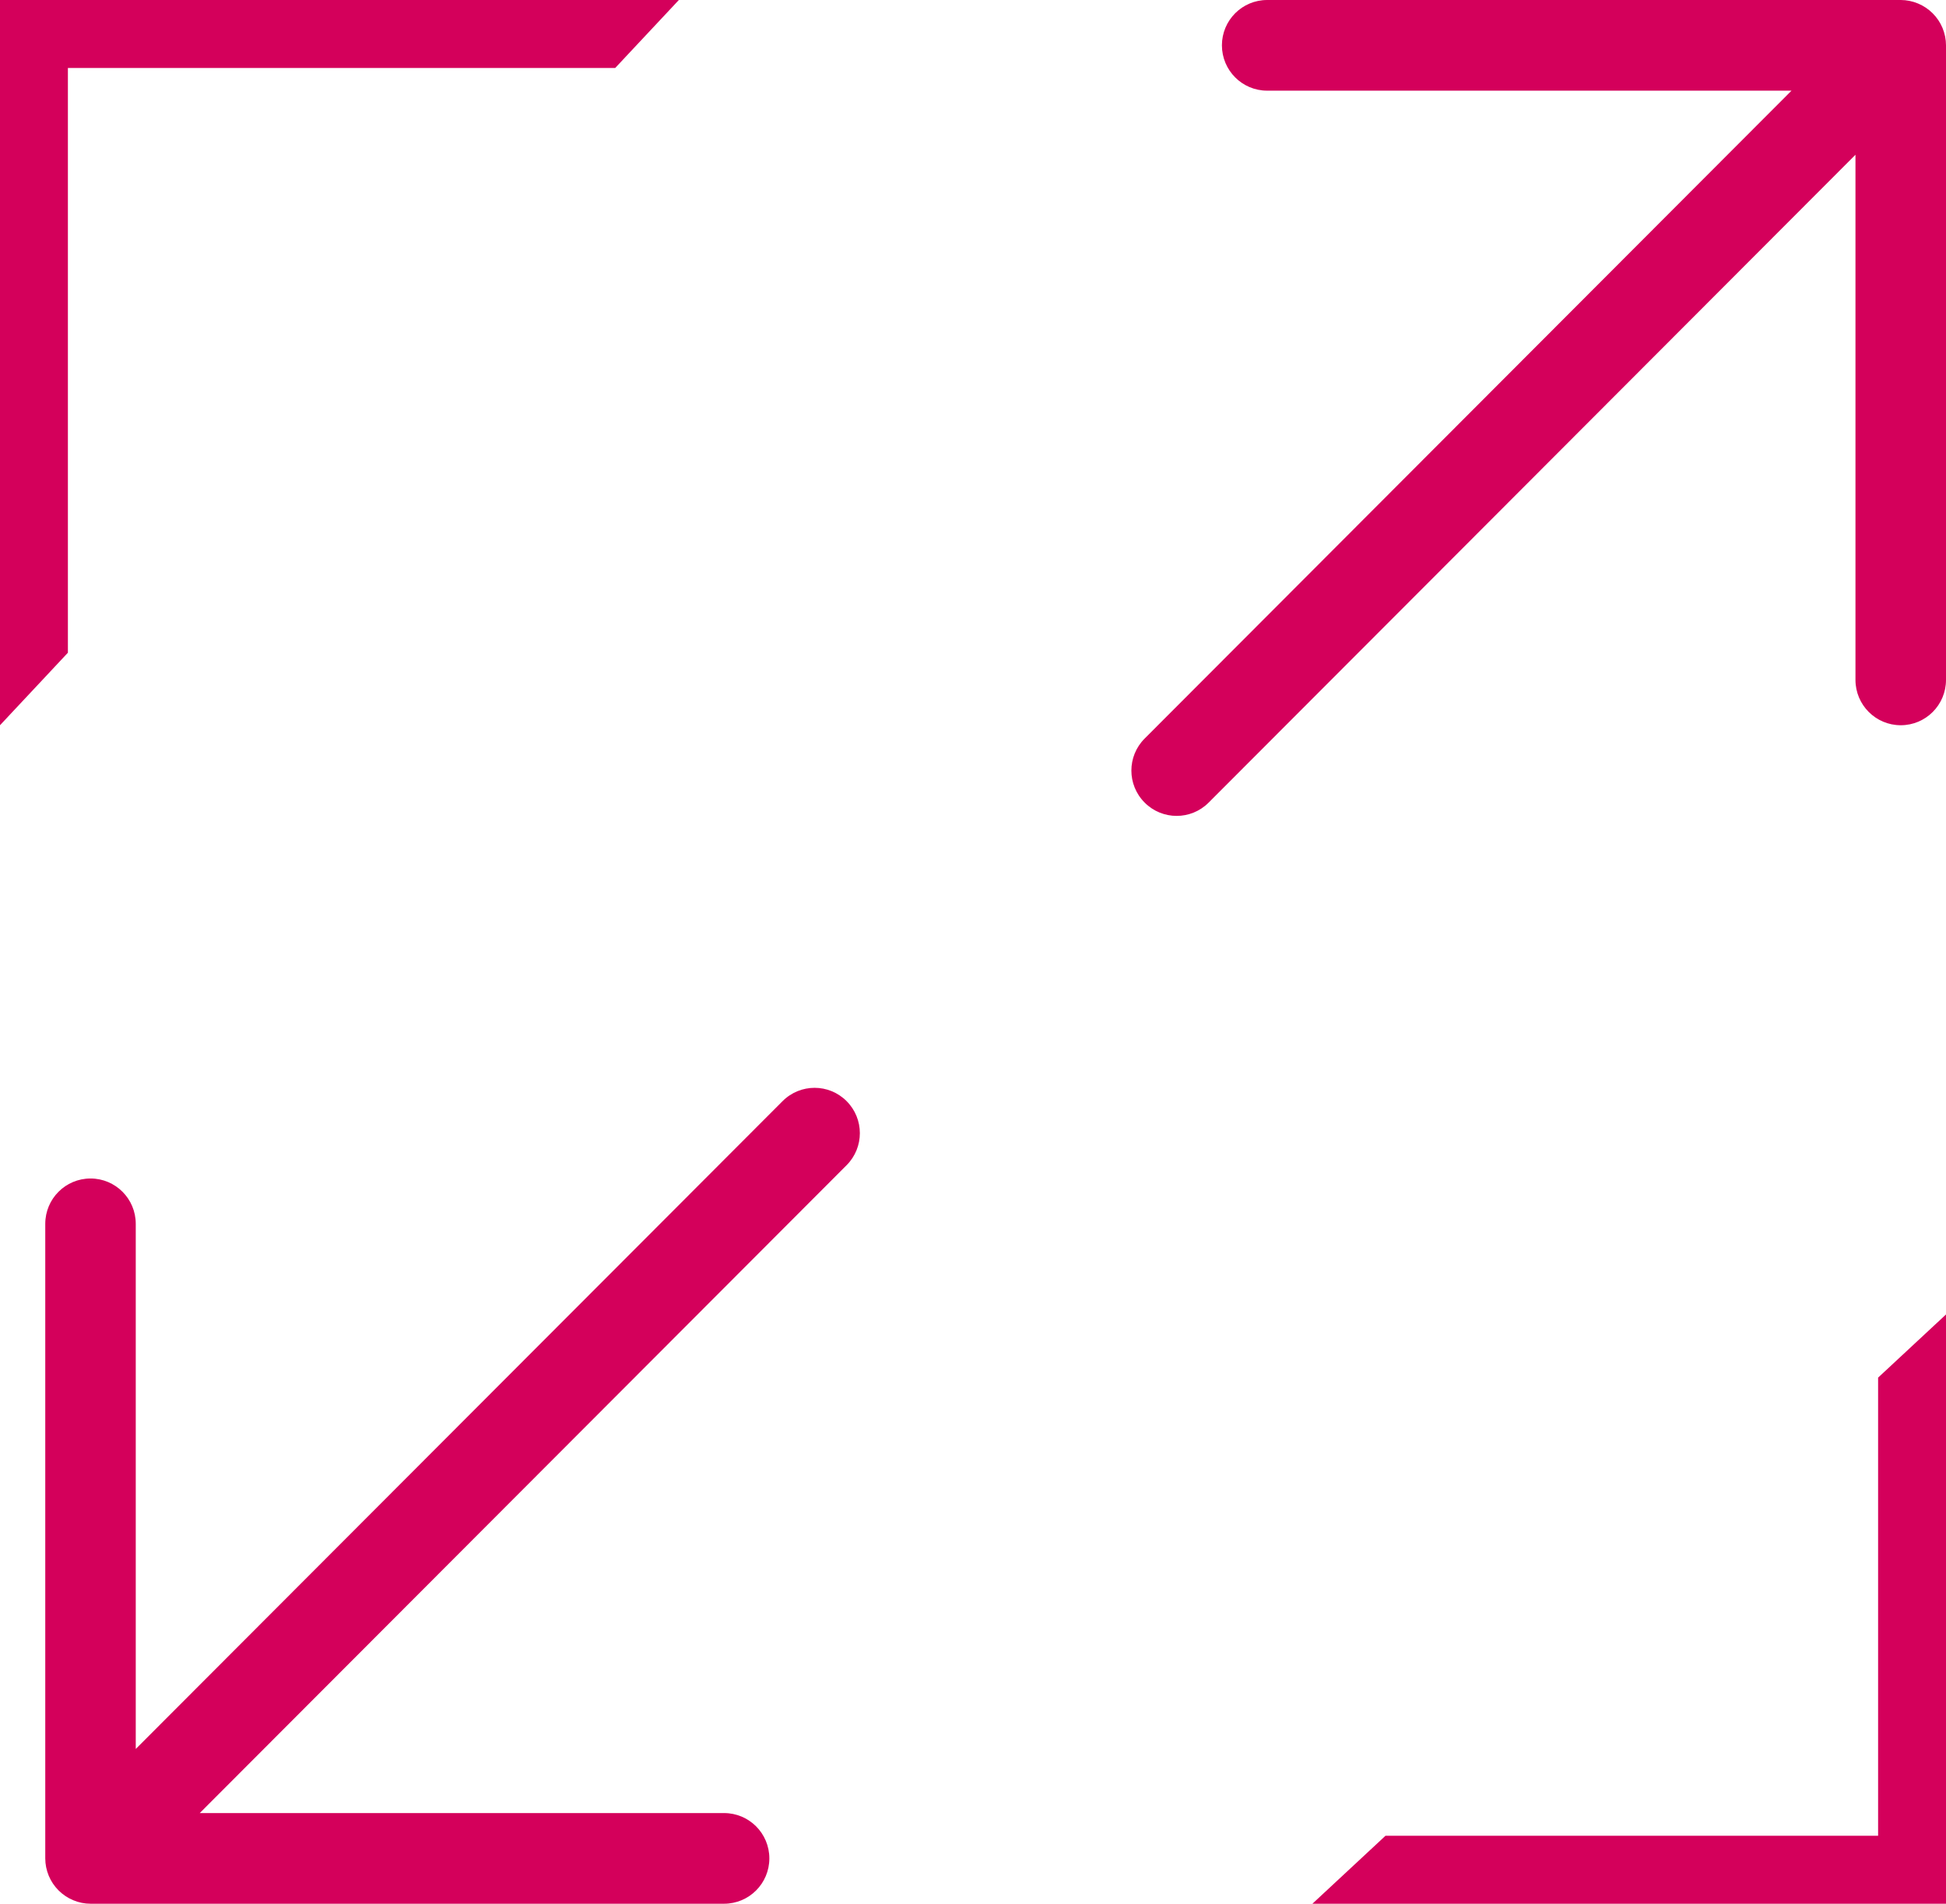
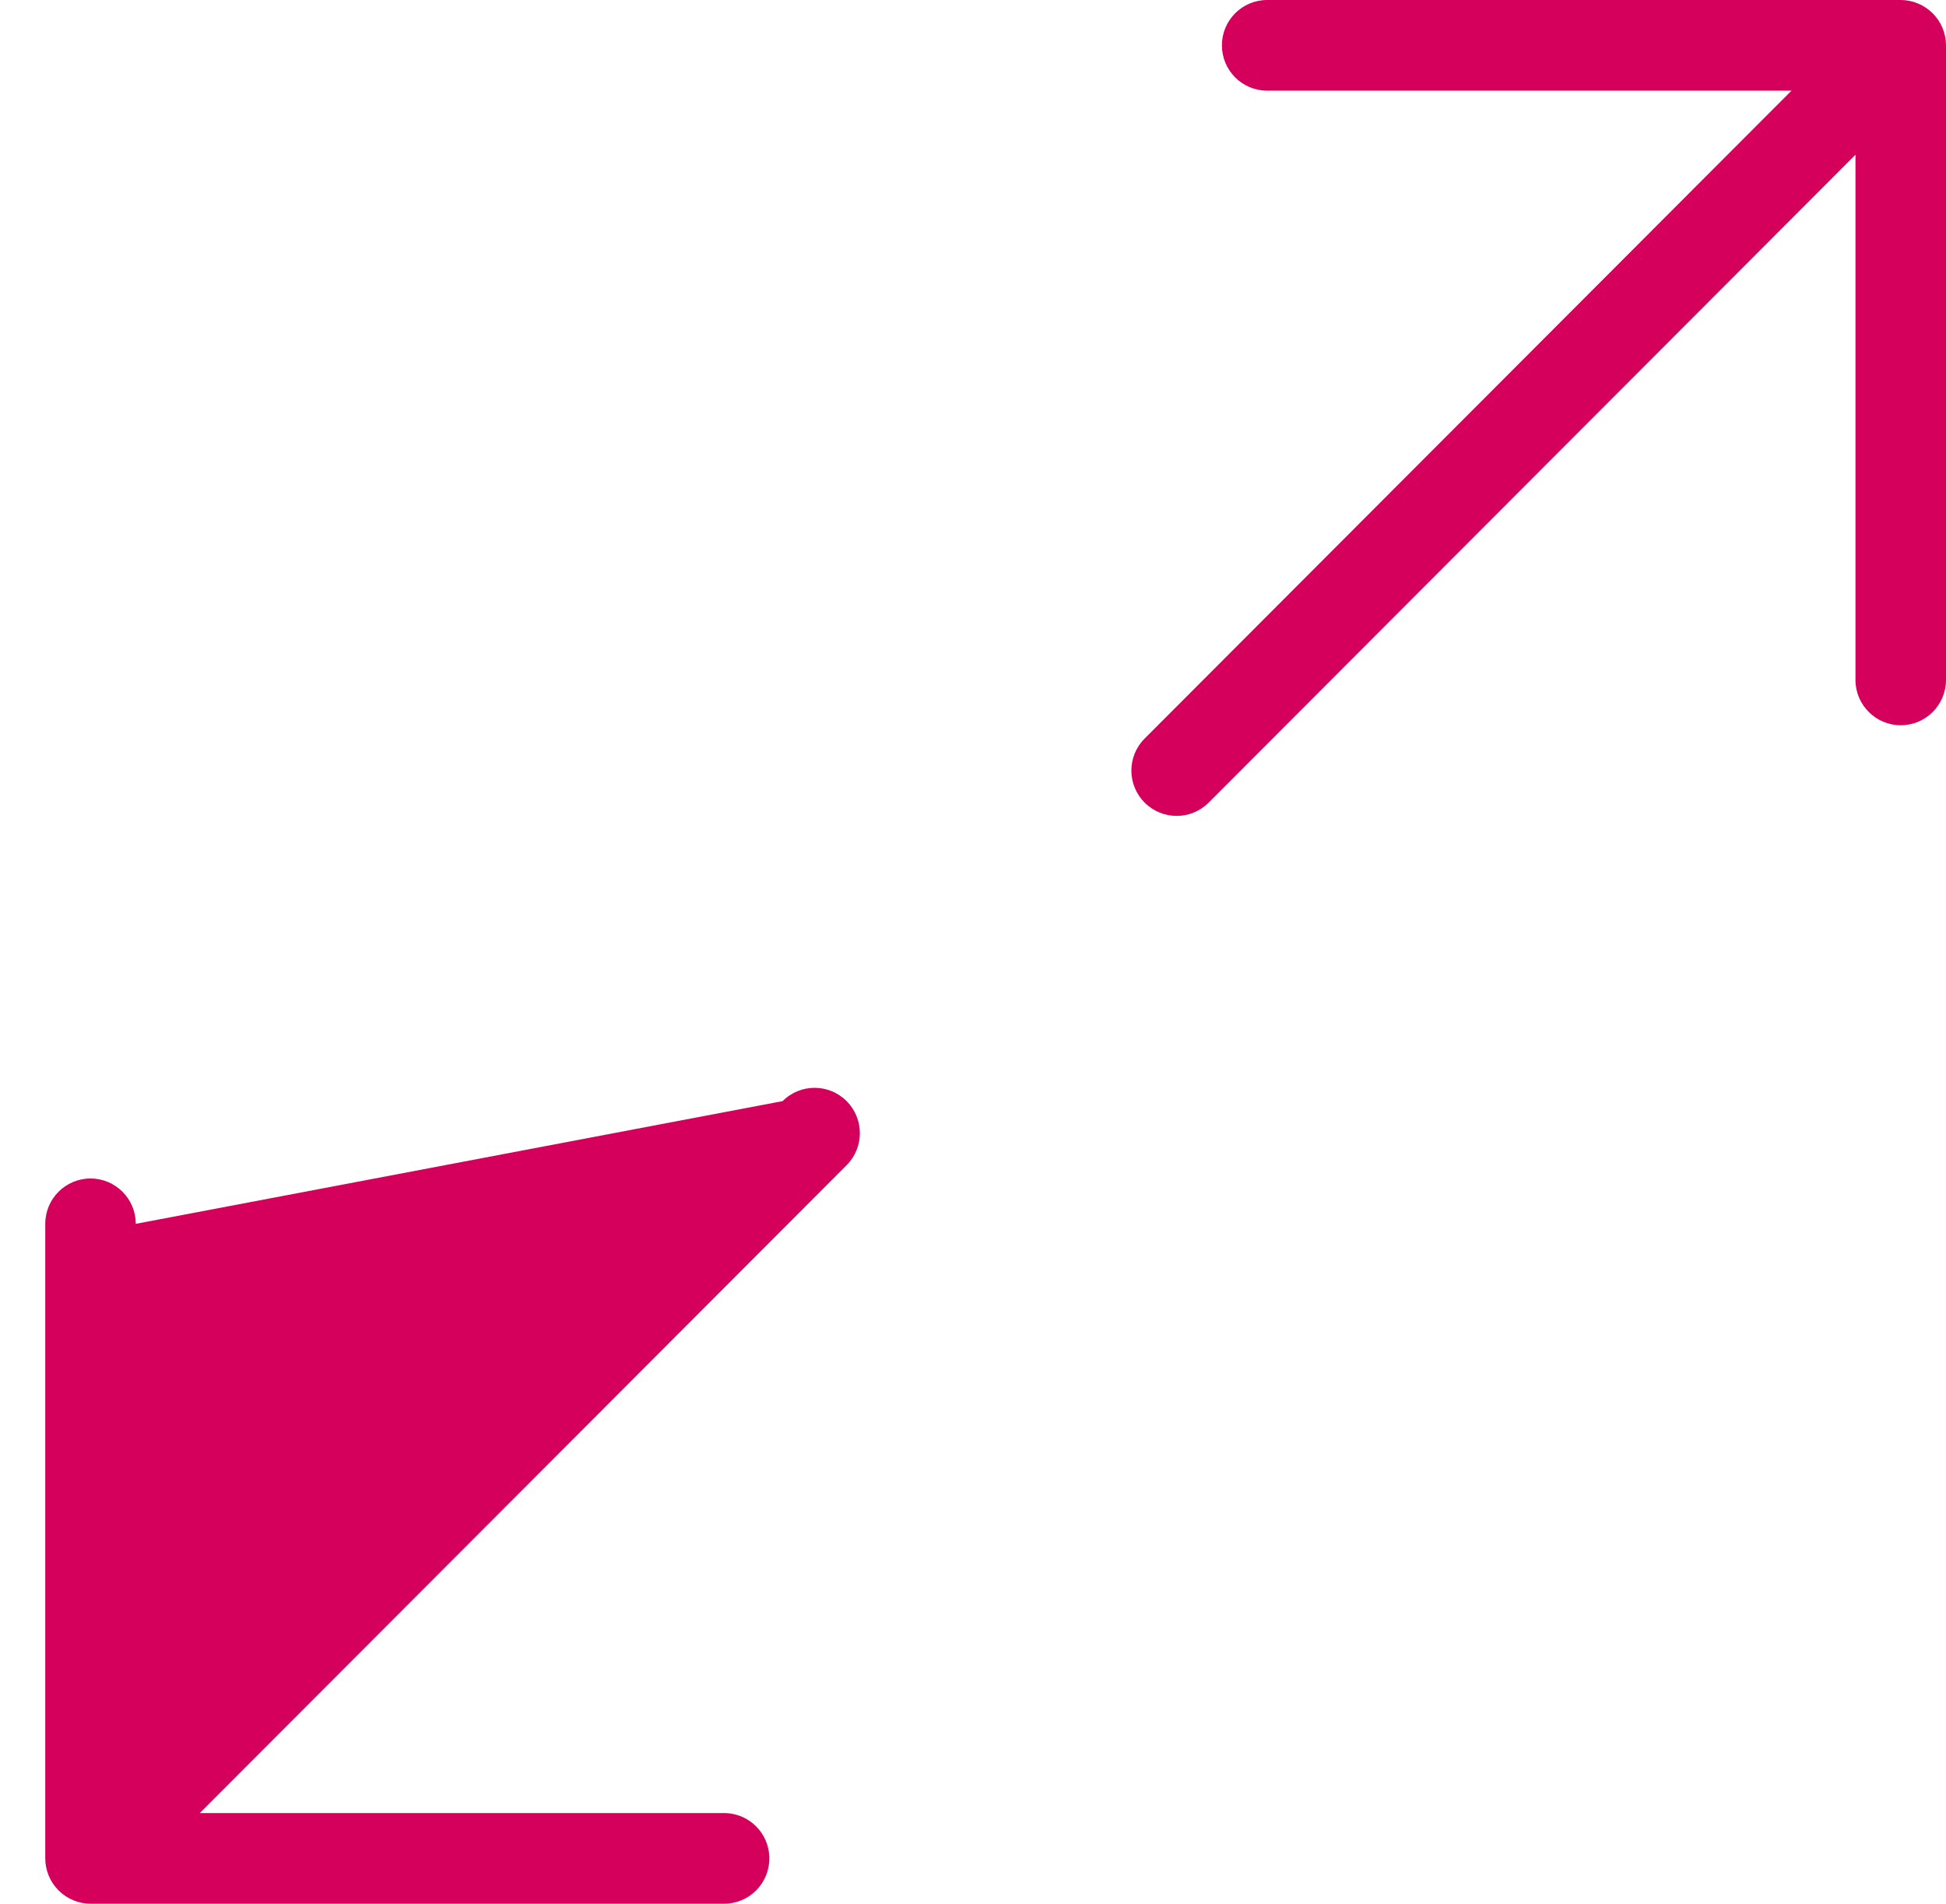
<svg xmlns="http://www.w3.org/2000/svg" width="46px" height="45px" viewBox="0 0 46 45" version="1.1">
  <title>9-scalable copy</title>
  <desc>Created with Sketch.</desc>
  <defs />
  <g id="Page-1" stroke="none" stroke-width="1" fill="none" fill-rule="evenodd">
    <g id="HD_Trouble-Ticket-Software" transform="translate(-985, -4725)" fill="#D4005B" fill-rule="nonzero">
      <g id="9-scalable-copy" transform="translate(985, 4725)">
-         <path d="M18.499,26.028 L3.209,41.342 L3.209,28.929 C3.209,28.336 2.73,27.857 2.14,27.857 C1.549,27.857 1.07,28.336 1.07,28.929 L1.07,43.929 C1.07,44.068 1.098,44.207 1.152,44.338 C1.261,44.6 1.469,44.808 1.731,44.917 C1.861,44.972 2,45 2.14,45 L17.116,45 C17.707,45 18.186,44.521 18.186,43.929 C18.186,43.336 17.707,42.857 17.116,42.857 L4.722,42.857 L20.012,27.543 C20.43,27.124 20.43,26.447 20.012,26.028 C19.594,25.609 18.918,25.609 18.499,26.028 Z" id="Shape" />
+         <path d="M18.499,26.028 L3.209,28.929 C3.209,28.336 2.73,27.857 2.14,27.857 C1.549,27.857 1.07,28.336 1.07,28.929 L1.07,43.929 C1.07,44.068 1.098,44.207 1.152,44.338 C1.261,44.6 1.469,44.808 1.731,44.917 C1.861,44.972 2,45 2.14,45 L17.116,45 C17.707,45 18.186,44.521 18.186,43.929 C18.186,43.336 17.707,42.857 17.116,42.857 L4.722,42.857 L20.012,27.543 C20.43,27.124 20.43,26.447 20.012,26.028 C19.594,25.609 18.918,25.609 18.499,26.028 Z" id="Shape" />
        <path d="M45.918,0.662 C45.809,0.4 45.601,0.192 45.339,0.083 C45.208,0.028 45.069,0 44.93,0 L29.953,0 C29.362,0 28.884,0.48 28.884,1.071 C28.884,1.663 29.362,2.143 29.953,2.143 L42.348,2.143 L27.058,17.457 C26.639,17.876 26.639,18.553 27.058,18.972 C27.266,19.181 27.54,19.286 27.814,19.286 C28.088,19.286 28.362,19.181 28.57,18.972 L43.86,3.658 L43.86,16.071 C43.86,16.663 44.339,17.143 44.93,17.143 C45.522,17.143 46,16.663 46,16.071 L46,1.071 C46,0.932 45.972,0.793 45.918,0.662 Z" id="Shape" />
-         <path d="M46,43.393 L44.395,45 L44.395,43.393 L46,43.393 Z M44.395,32.564 L46,31.071 L46,45 L31.023,45 L32.751,43.393 L44.395,43.393 L44.395,32.564 Z M46,43.393 L44.395,45 L44.395,43.393 L46,43.393 Z M44.395,32.564 L46,31.071 L46,45 L31.023,45 L32.751,43.393 L44.395,43.393 L44.395,32.564 Z M0,1.607 L1.605,0 L1.605,1.607 L0,1.607 Z M14.542,1.607 L16.047,0 L0,0 L0,17.143 L1.605,15.429 L1.605,1.607 L14.542,1.607 Z M1.605,0 L0,1.607 L1.605,1.607 L1.605,0 Z M14.542,1.607 L16.047,0 L0,0 L0,17.143 L1.605,15.429 L1.605,1.607 L14.542,1.607 Z" id="Rectangle-2" />
      </g>
    </g>
  </g>
</svg>